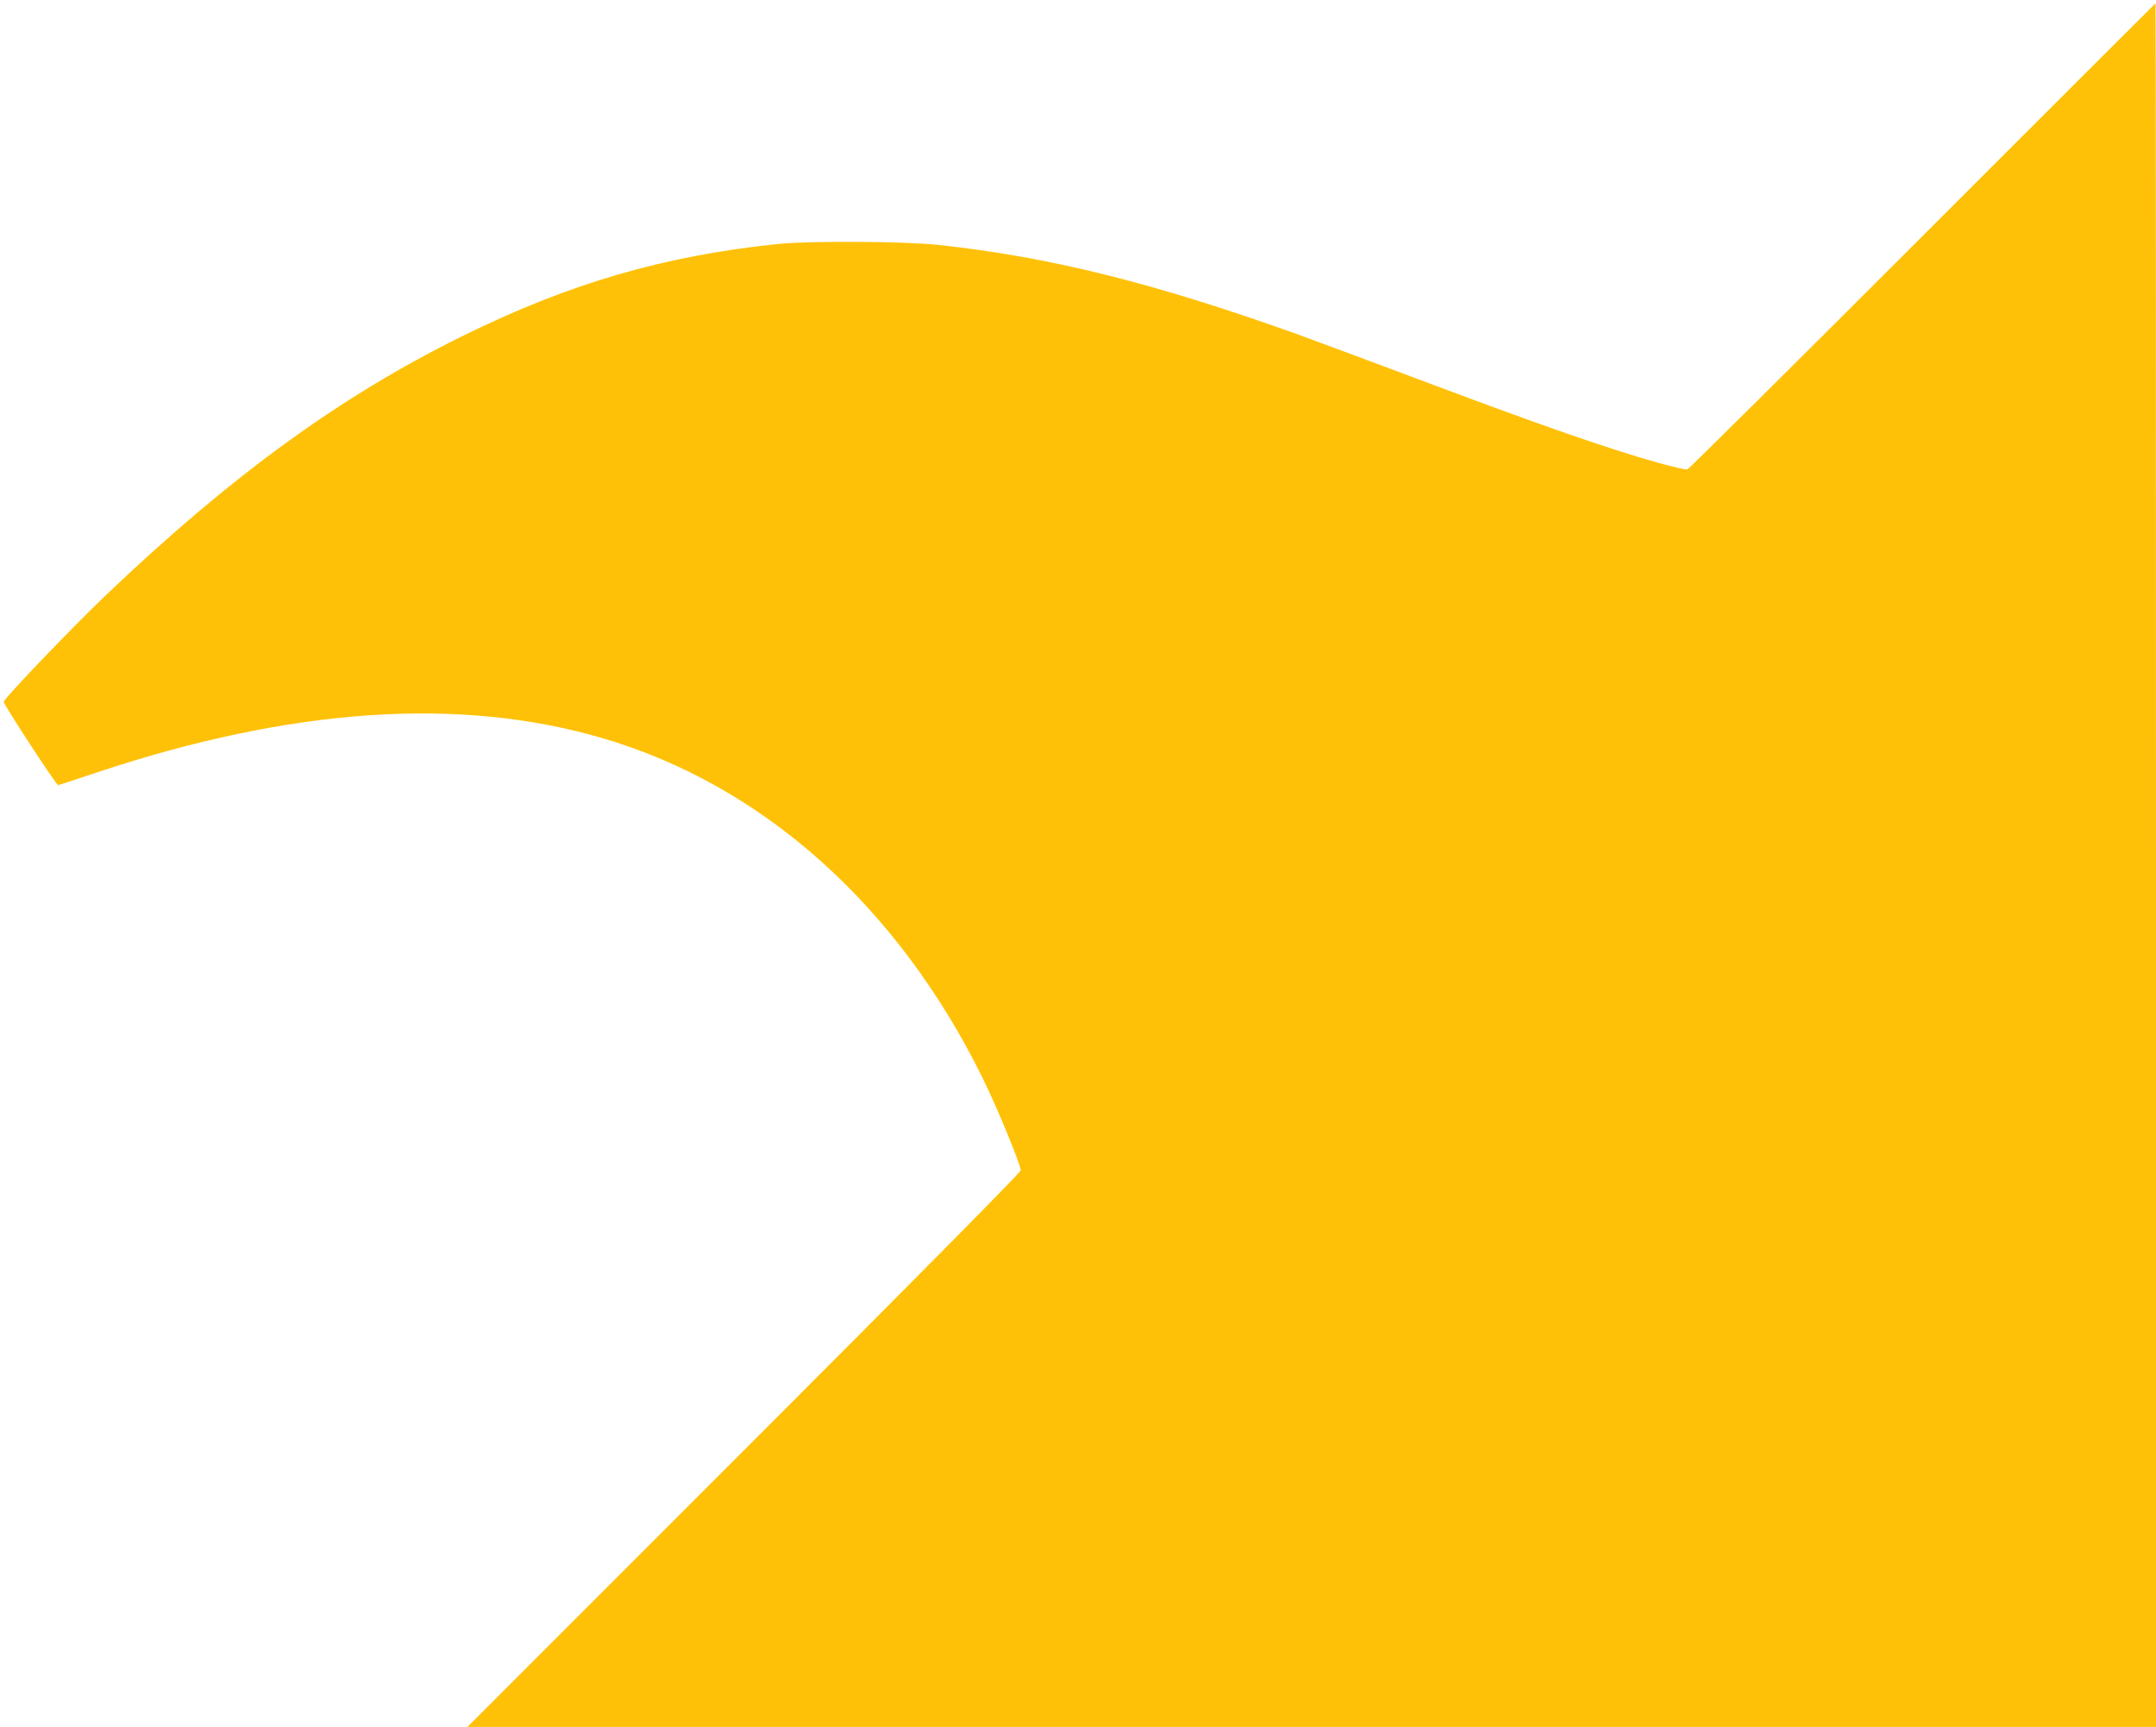
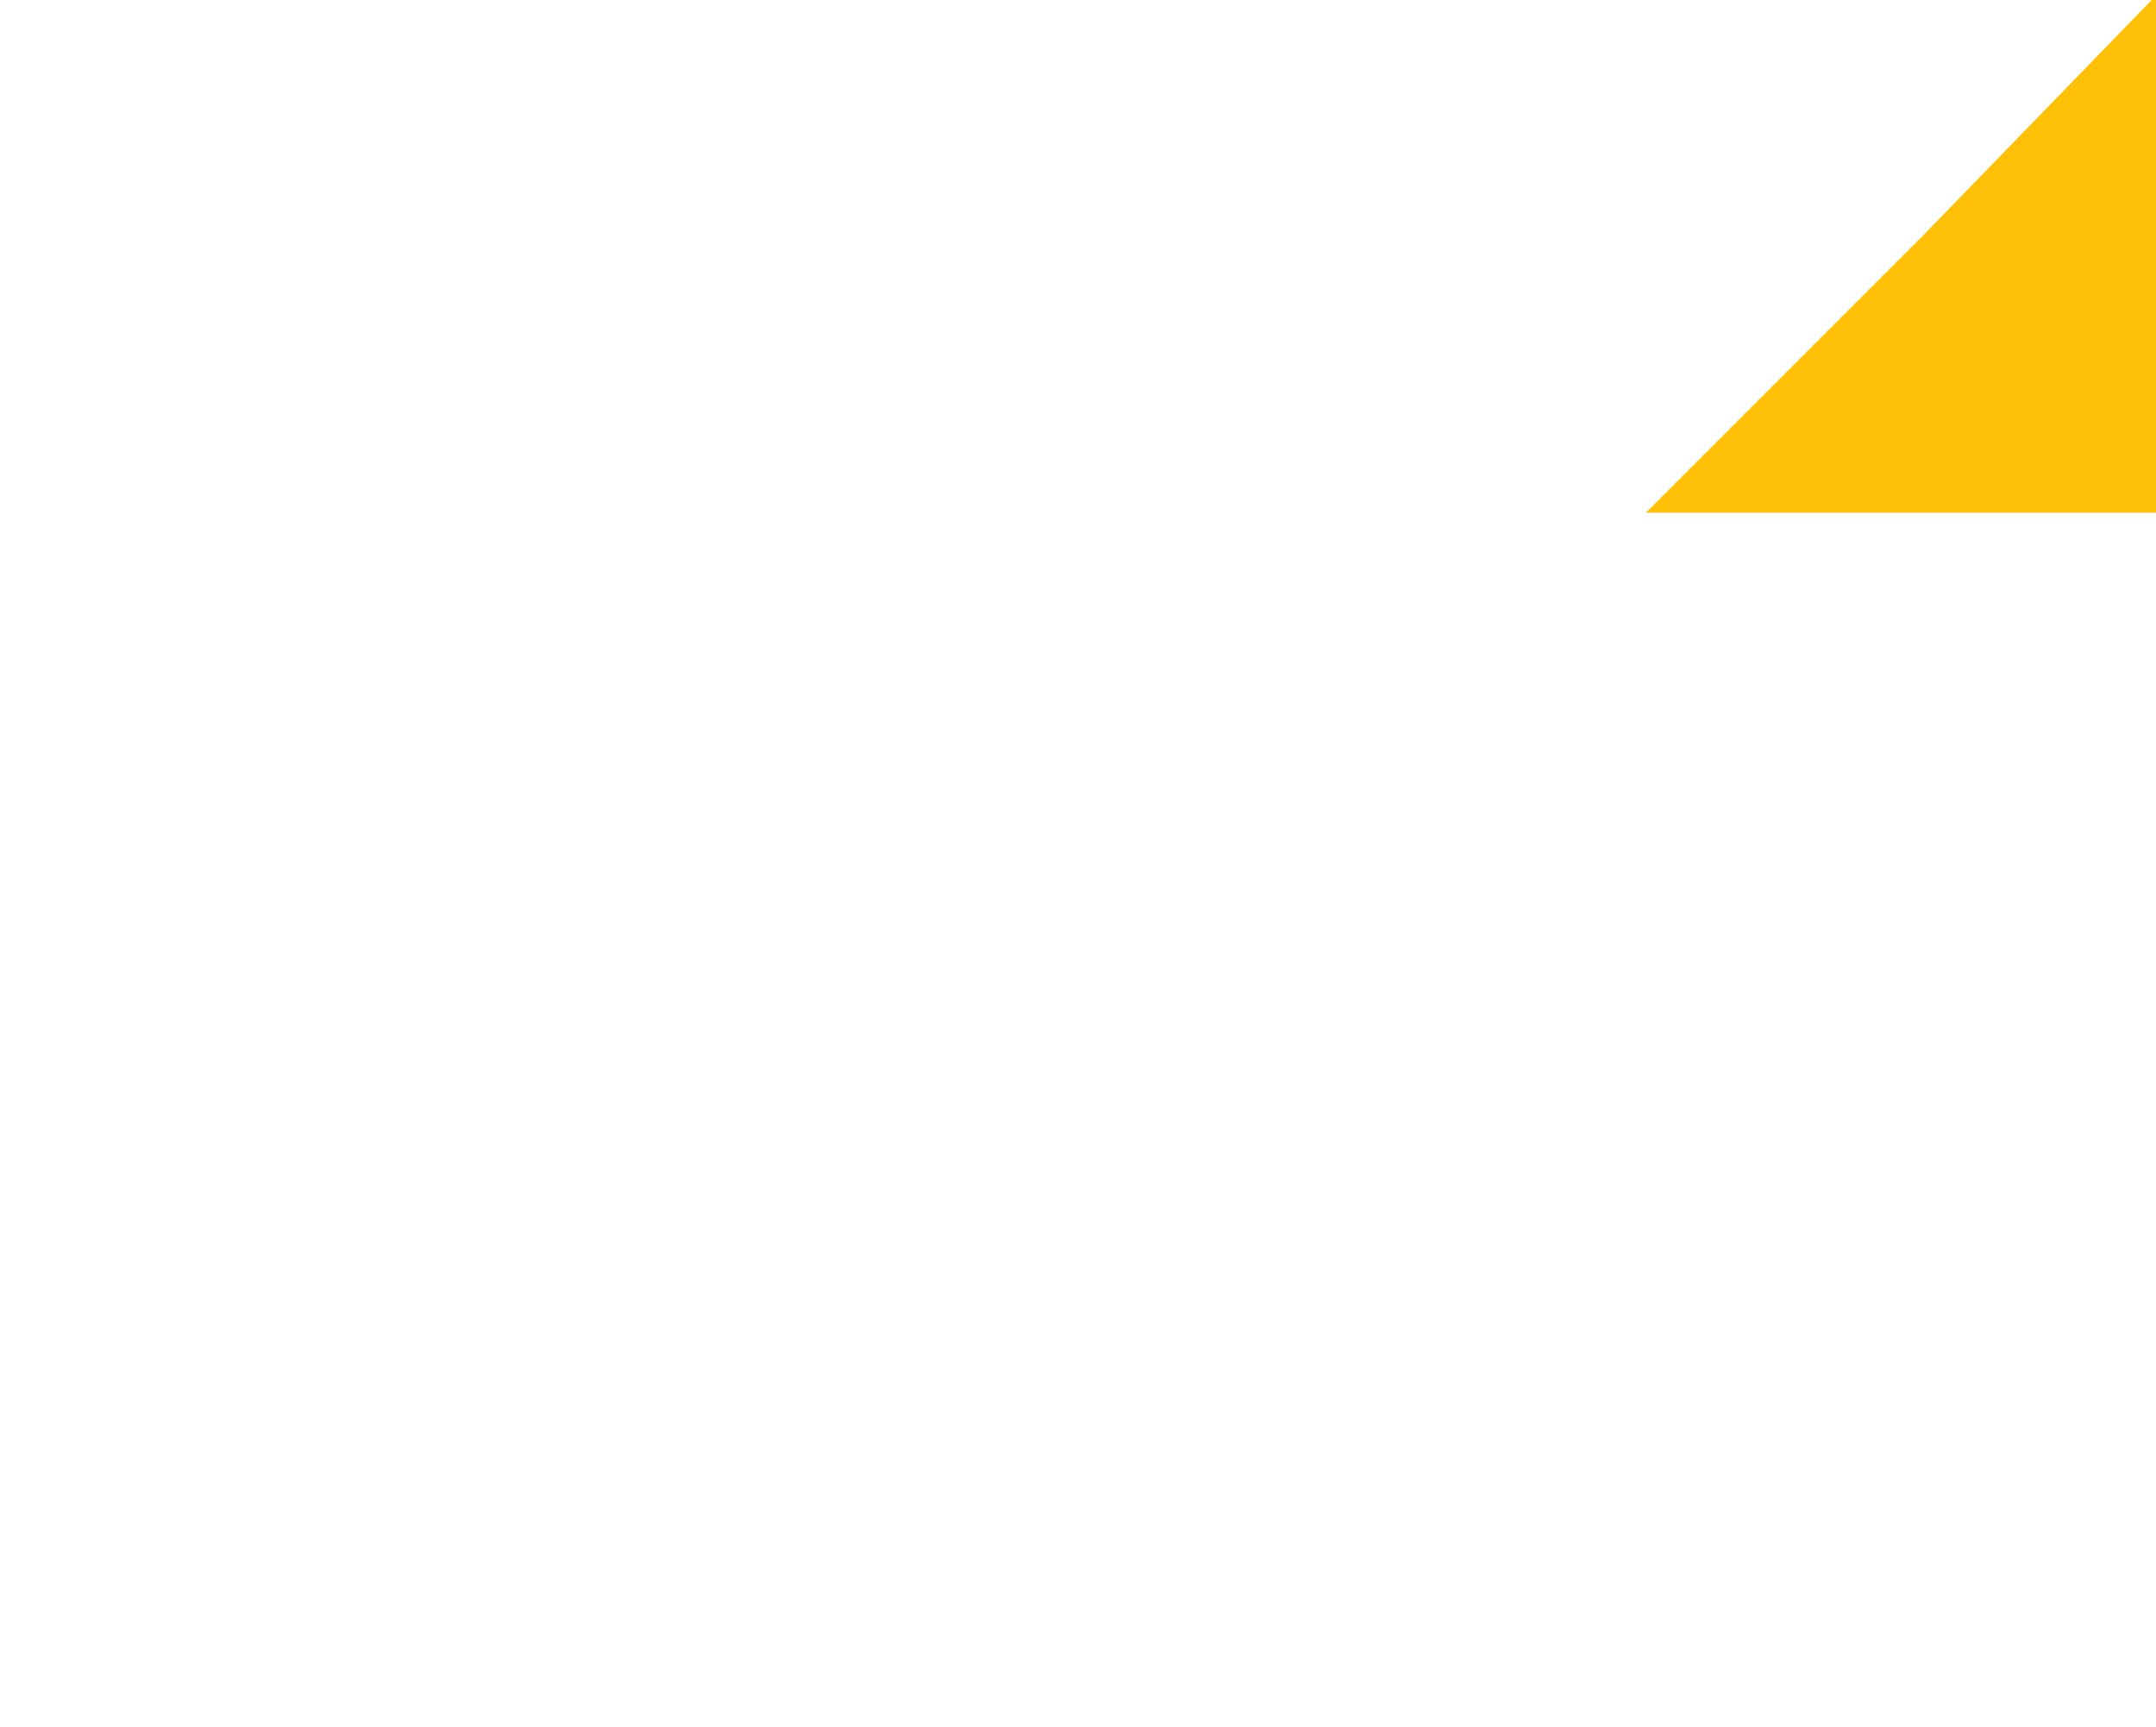
<svg xmlns="http://www.w3.org/2000/svg" version="1.0" width="1280pt" height="1025pt" viewBox="0 0 1280 1025" preserveAspectRatio="xMidYMid meet">
  <g transform="translate(0,1025) scale(0.1,-0.1)" fill="#ffc107" stroke="none">
-     <path d="M11415 8850 c-759 -759 -1388 -1383 -1397 -1386 -9 -3 -90 16 -180 41 -288 81 -707 227 -1353 470 -346 130 -700 261 -785 292 -853 305 -1471 459 -2135 530 -201 21 -758 24 -945 5 -680 -70 -1248 -236 -1885 -552 -719 -356 -1359 -821 -2105 -1531 -196 -187 -603 -611 -608 -634 -3 -13 312 -495 323 -495 3 0 106 34 229 75 1154 384 2153 453 3002 204 951 -278 1752 -993 2256 -2014 88 -178 228 -518 228 -552 0 -11 -682 -700 -1642 -1660 l-1643 -1643 5013 0 5012 0 0 5115 c0 2813 -1 5115 -3 5115 -1 0 -623 -621 -1382 -1380z" />
+     <path d="M11415 8850 l-1643 -1643 5013 0 5012 0 0 5115 c0 2813 -1 5115 -3 5115 -1 0 -623 -621 -1382 -1380z" />
  </g>
</svg>